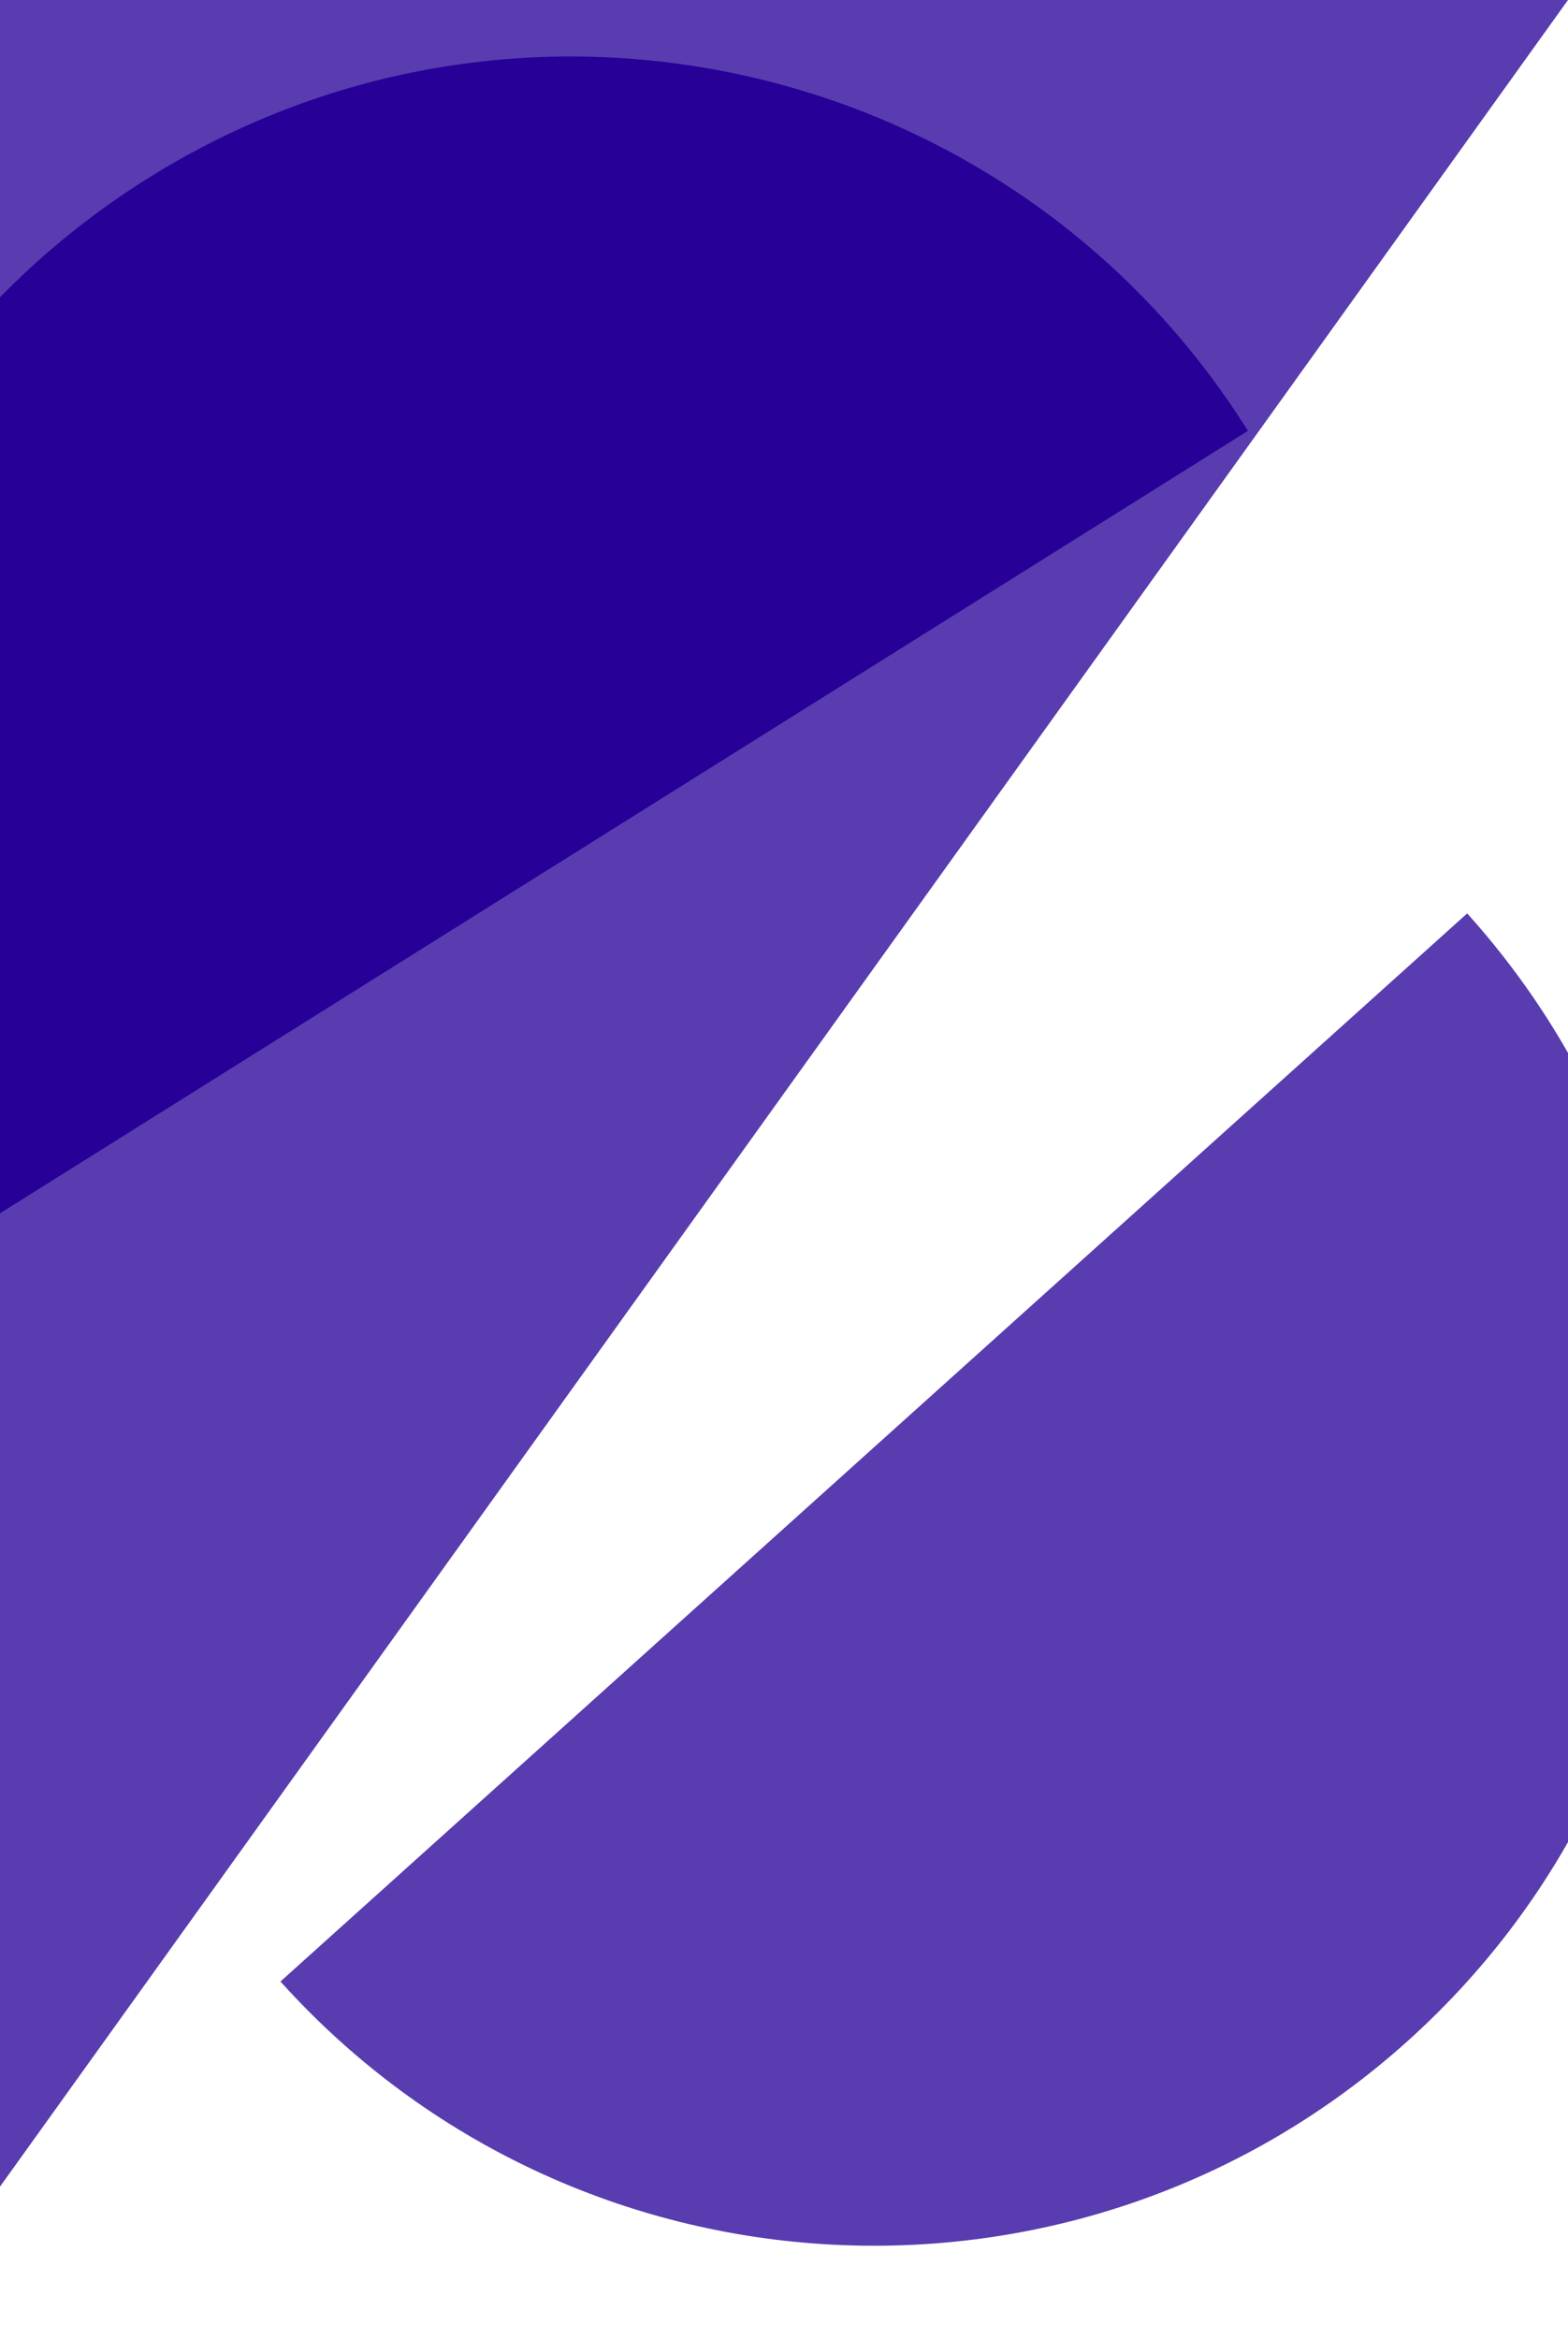
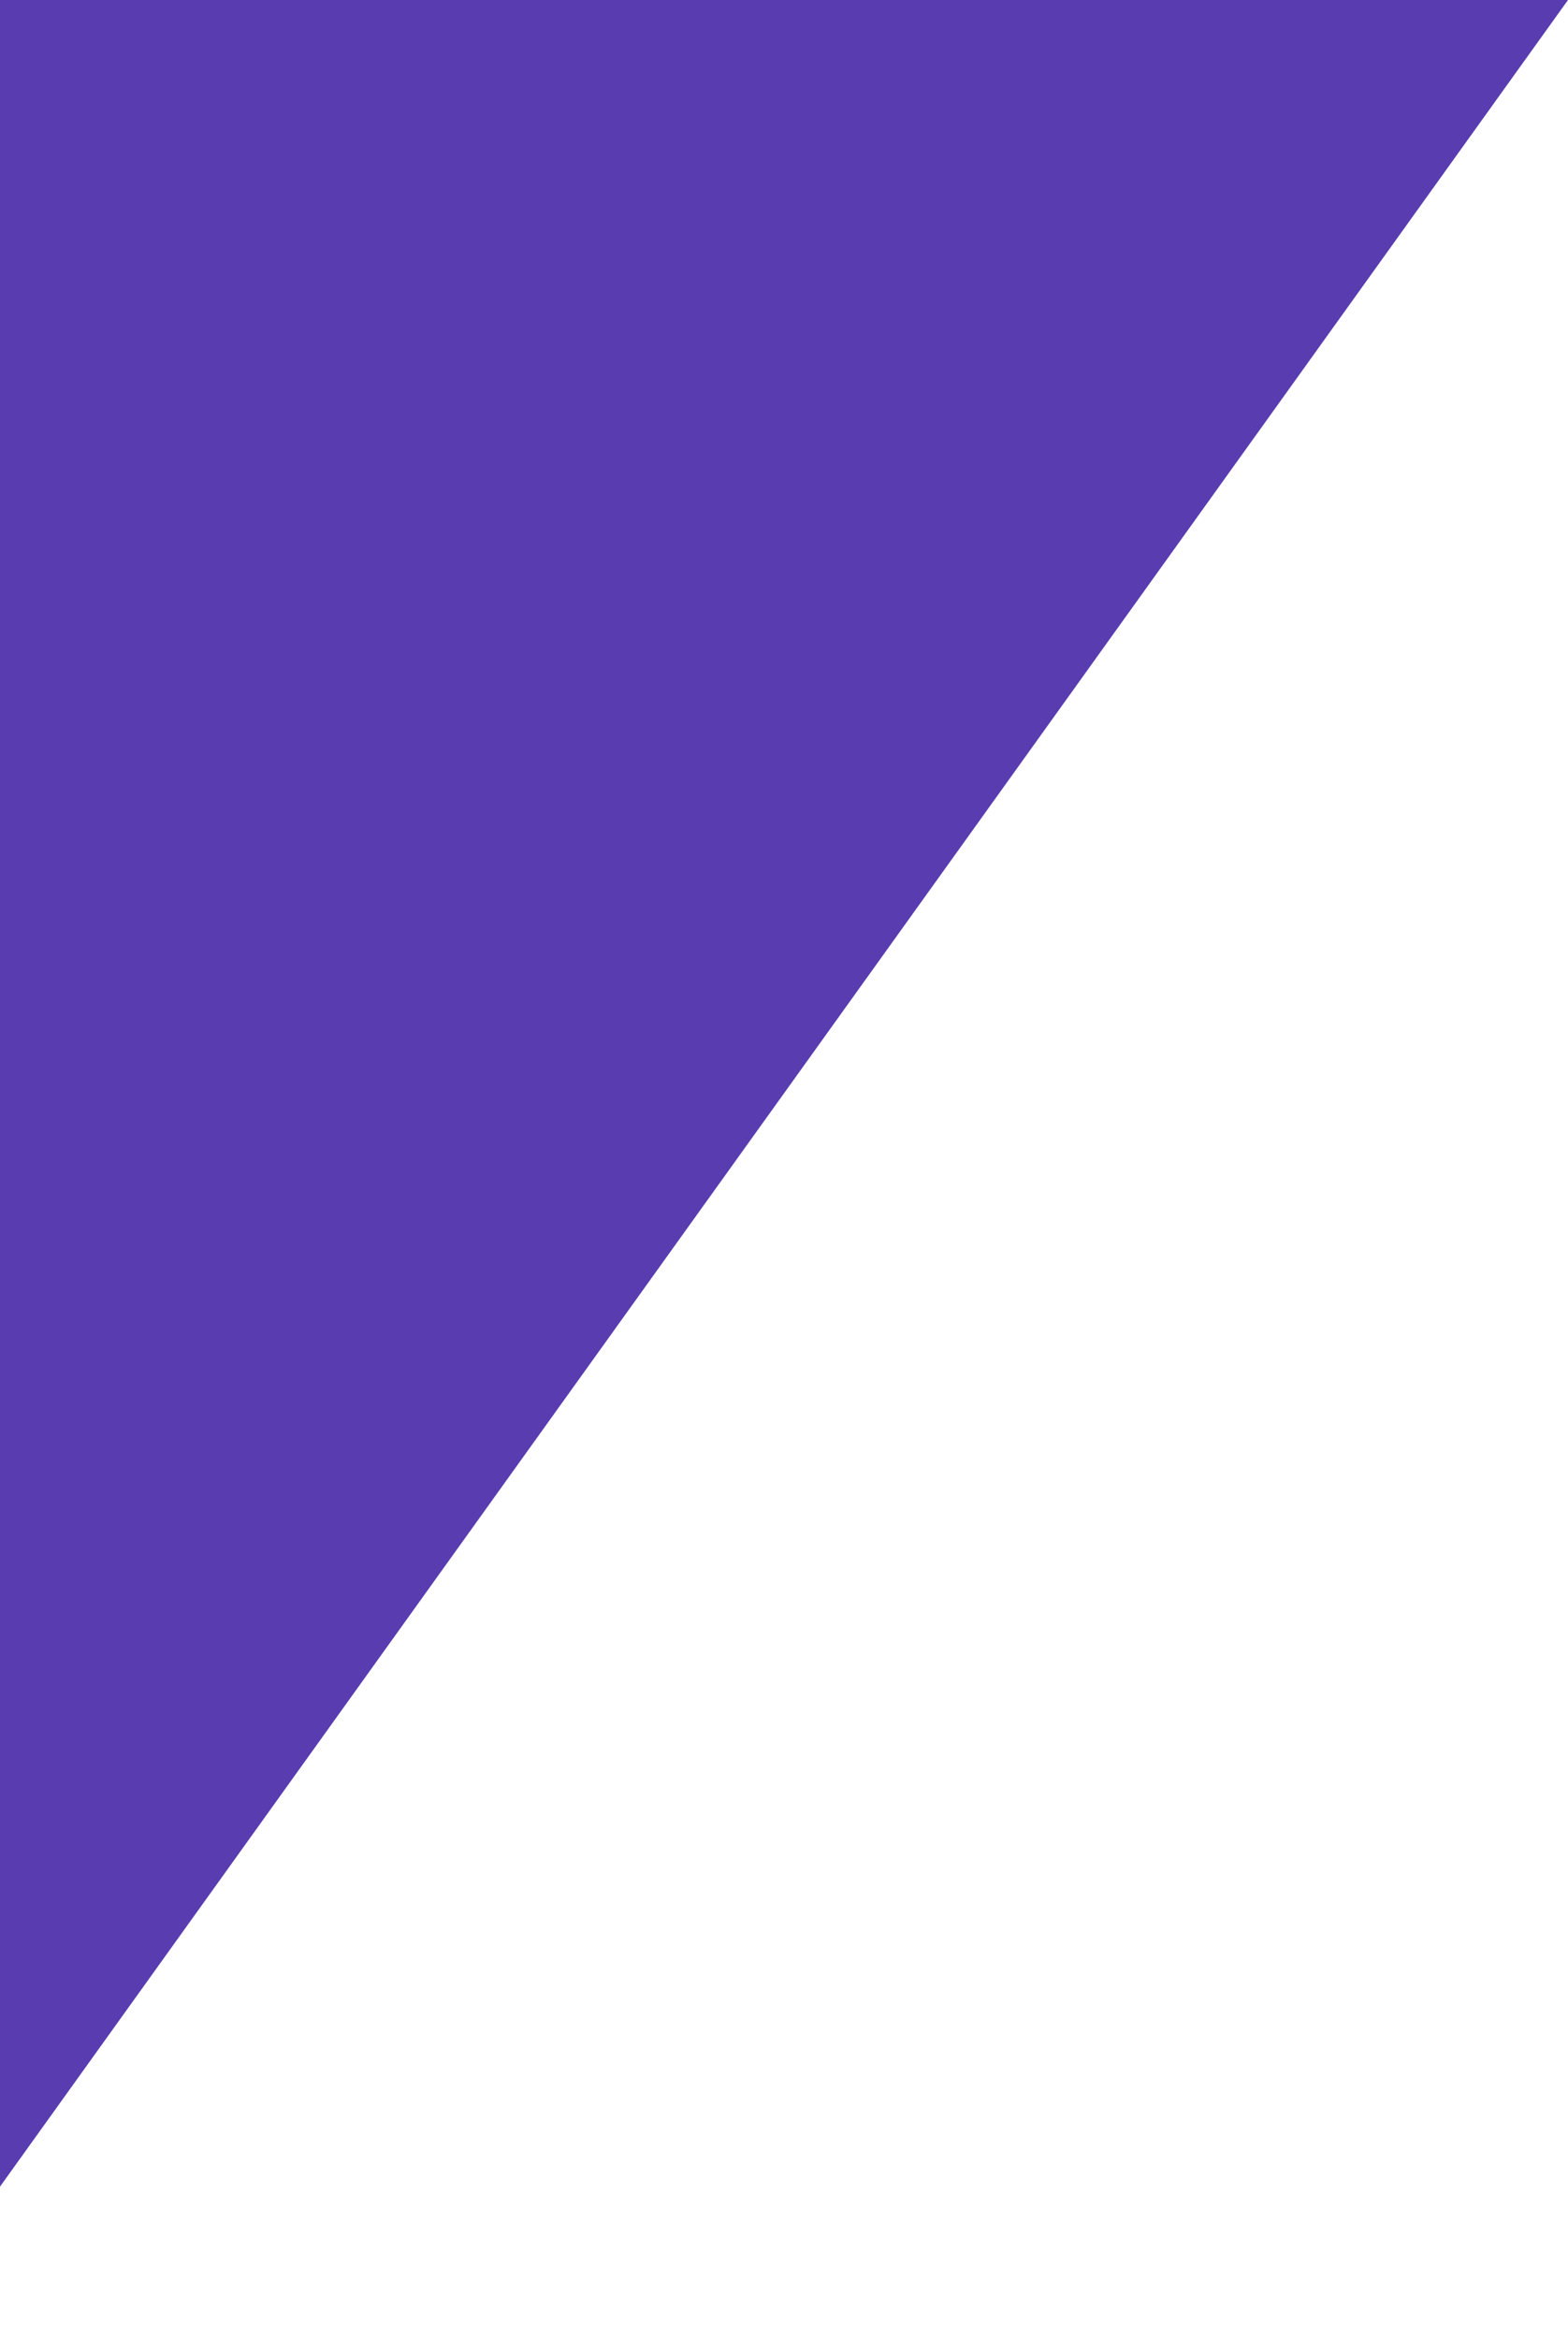
<svg xmlns="http://www.w3.org/2000/svg" width="360" height="537" viewBox="0 0 360 537" fill="none" preserveAspectRatio="none">
  <path d="M360 3.05176e-05L-3.05176e-05 502L1.33686e-05 6.00805e-05L229.07 8.01065e-05L360 3.05176e-05Z" fill="#593CB0" />
-   <path d="M286.513 98.912C232.738 13.164 119.61 -12.771 33.858 40.994C-51.898 94.771 -77.826 207.874 -24.051 293.622L286.513 98.912Z" fill="#260097" />
-   <path d="M64.39 454.904C132.107 530.129 248.01 536.228 323.241 468.52C398.474 400.798 404.569 284.922 336.851 209.696L64.39 454.904Z" fill="#593CB0" />
</svg>